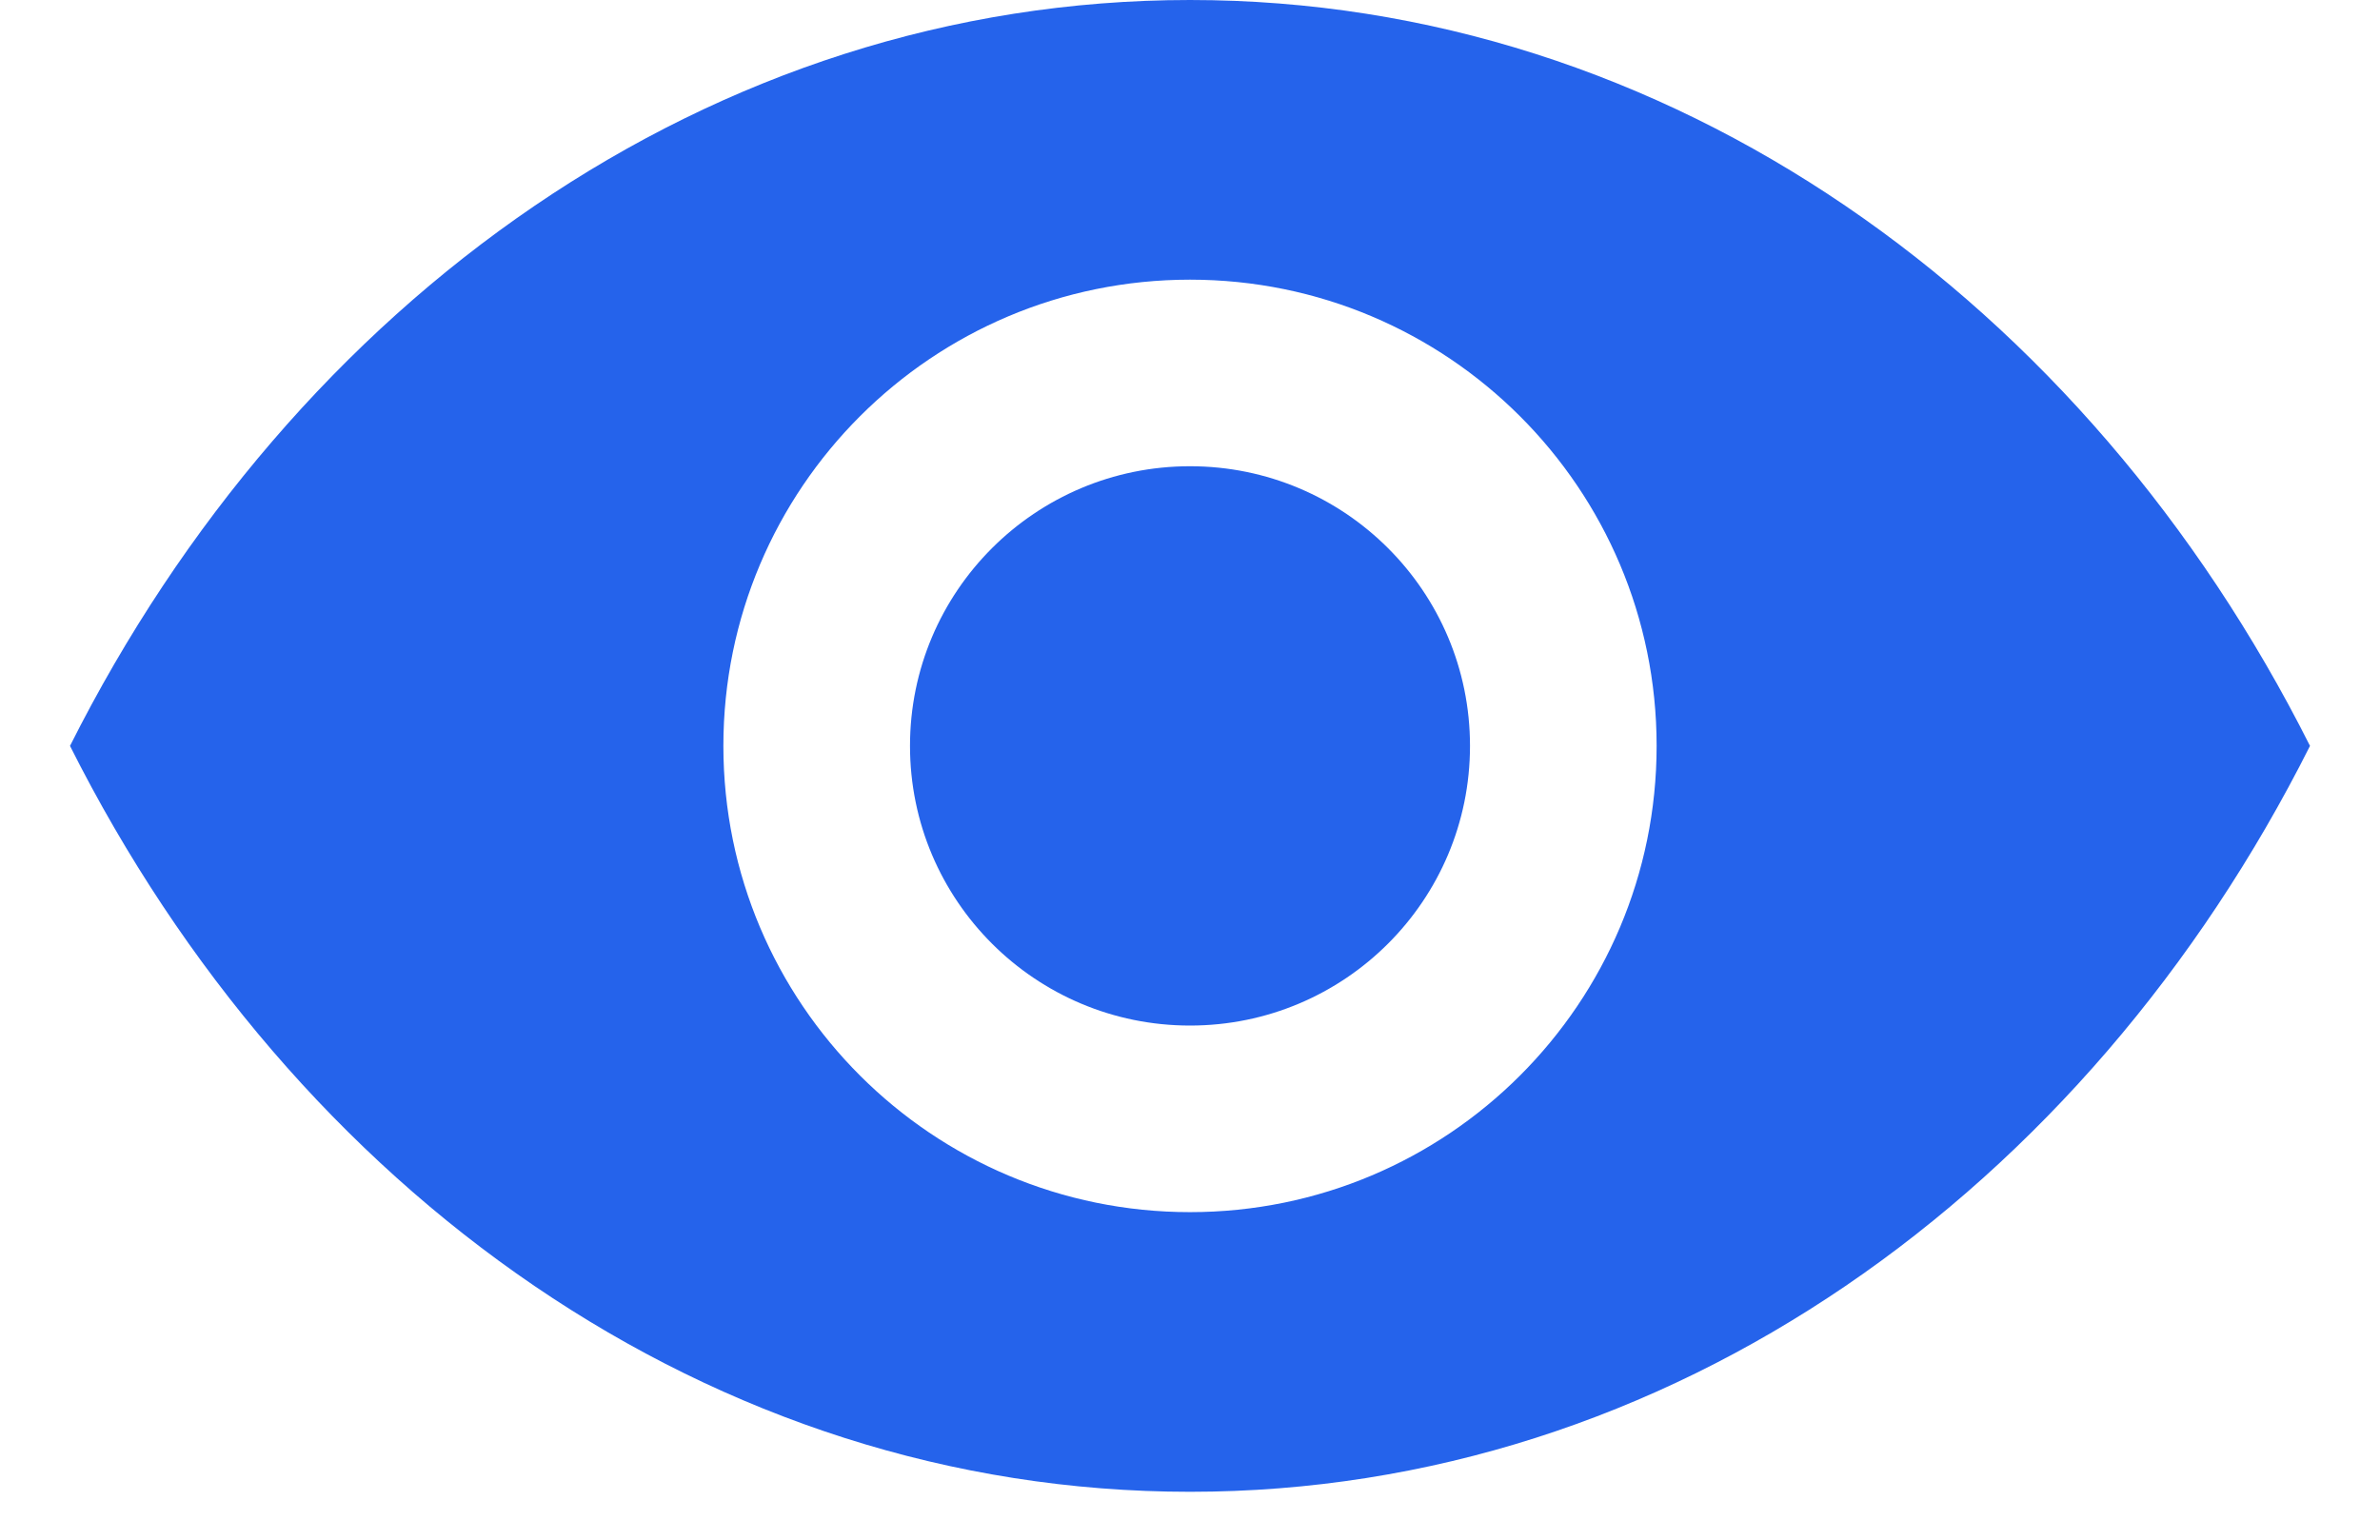
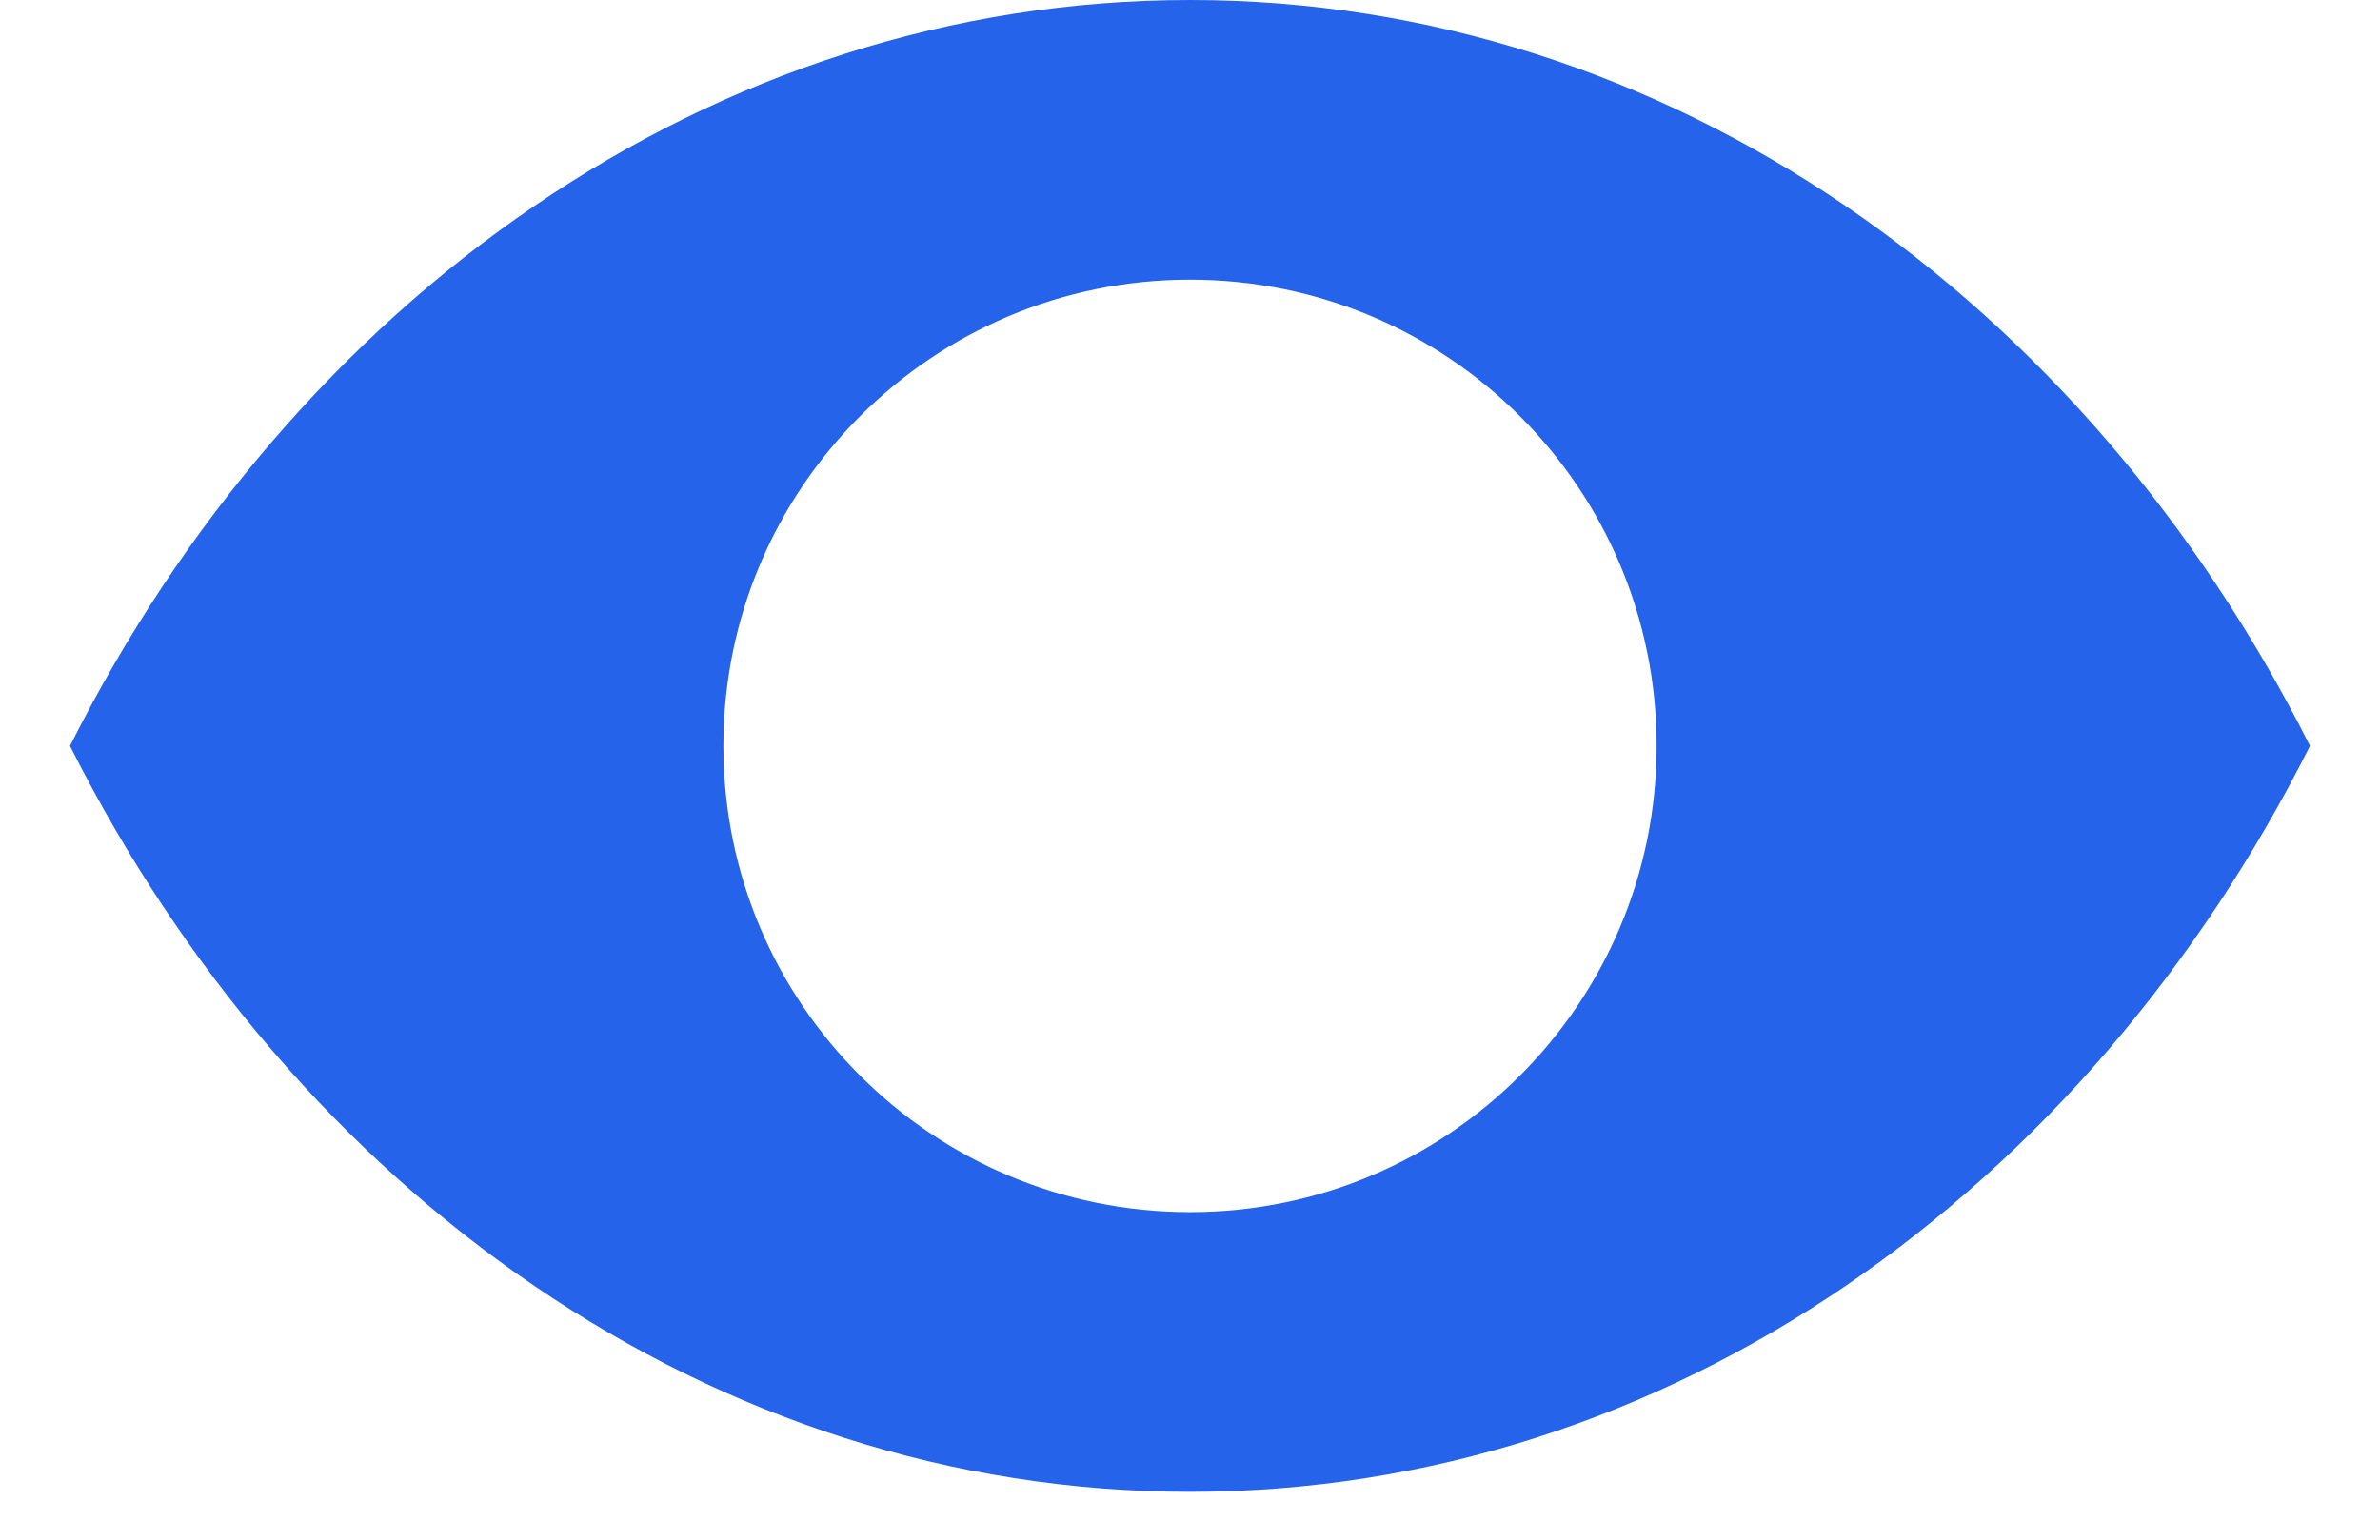
<svg xmlns="http://www.w3.org/2000/svg" width="17" height="11" viewBox="0 0 17 11" fill="none">
  <path d="M8.5 0C5.079 0 2.1 2.147 0.5 5.329C2.1 8.512 5.079 10.658 8.5 10.658C11.921 10.658 14.9 8.512 16.5 5.329C14.9 2.147 11.921 0 8.5 0ZM8.5 8.66C6.659 8.66 5.167 7.169 5.167 5.329C5.167 3.489 6.659 1.998 8.5 1.998C10.341 1.998 11.833 3.489 11.833 5.329C11.833 7.169 10.341 8.66 8.5 8.66Z" fill="#2563EB" />
-   <path d="M8.5 7.327C9.605 7.327 10.5 6.433 10.5 5.329C10.5 4.225 9.605 3.331 8.5 3.331C7.396 3.331 6.5 4.225 6.5 5.329C6.5 6.433 7.396 7.327 8.5 7.327Z" fill="#2563EB" />
</svg>